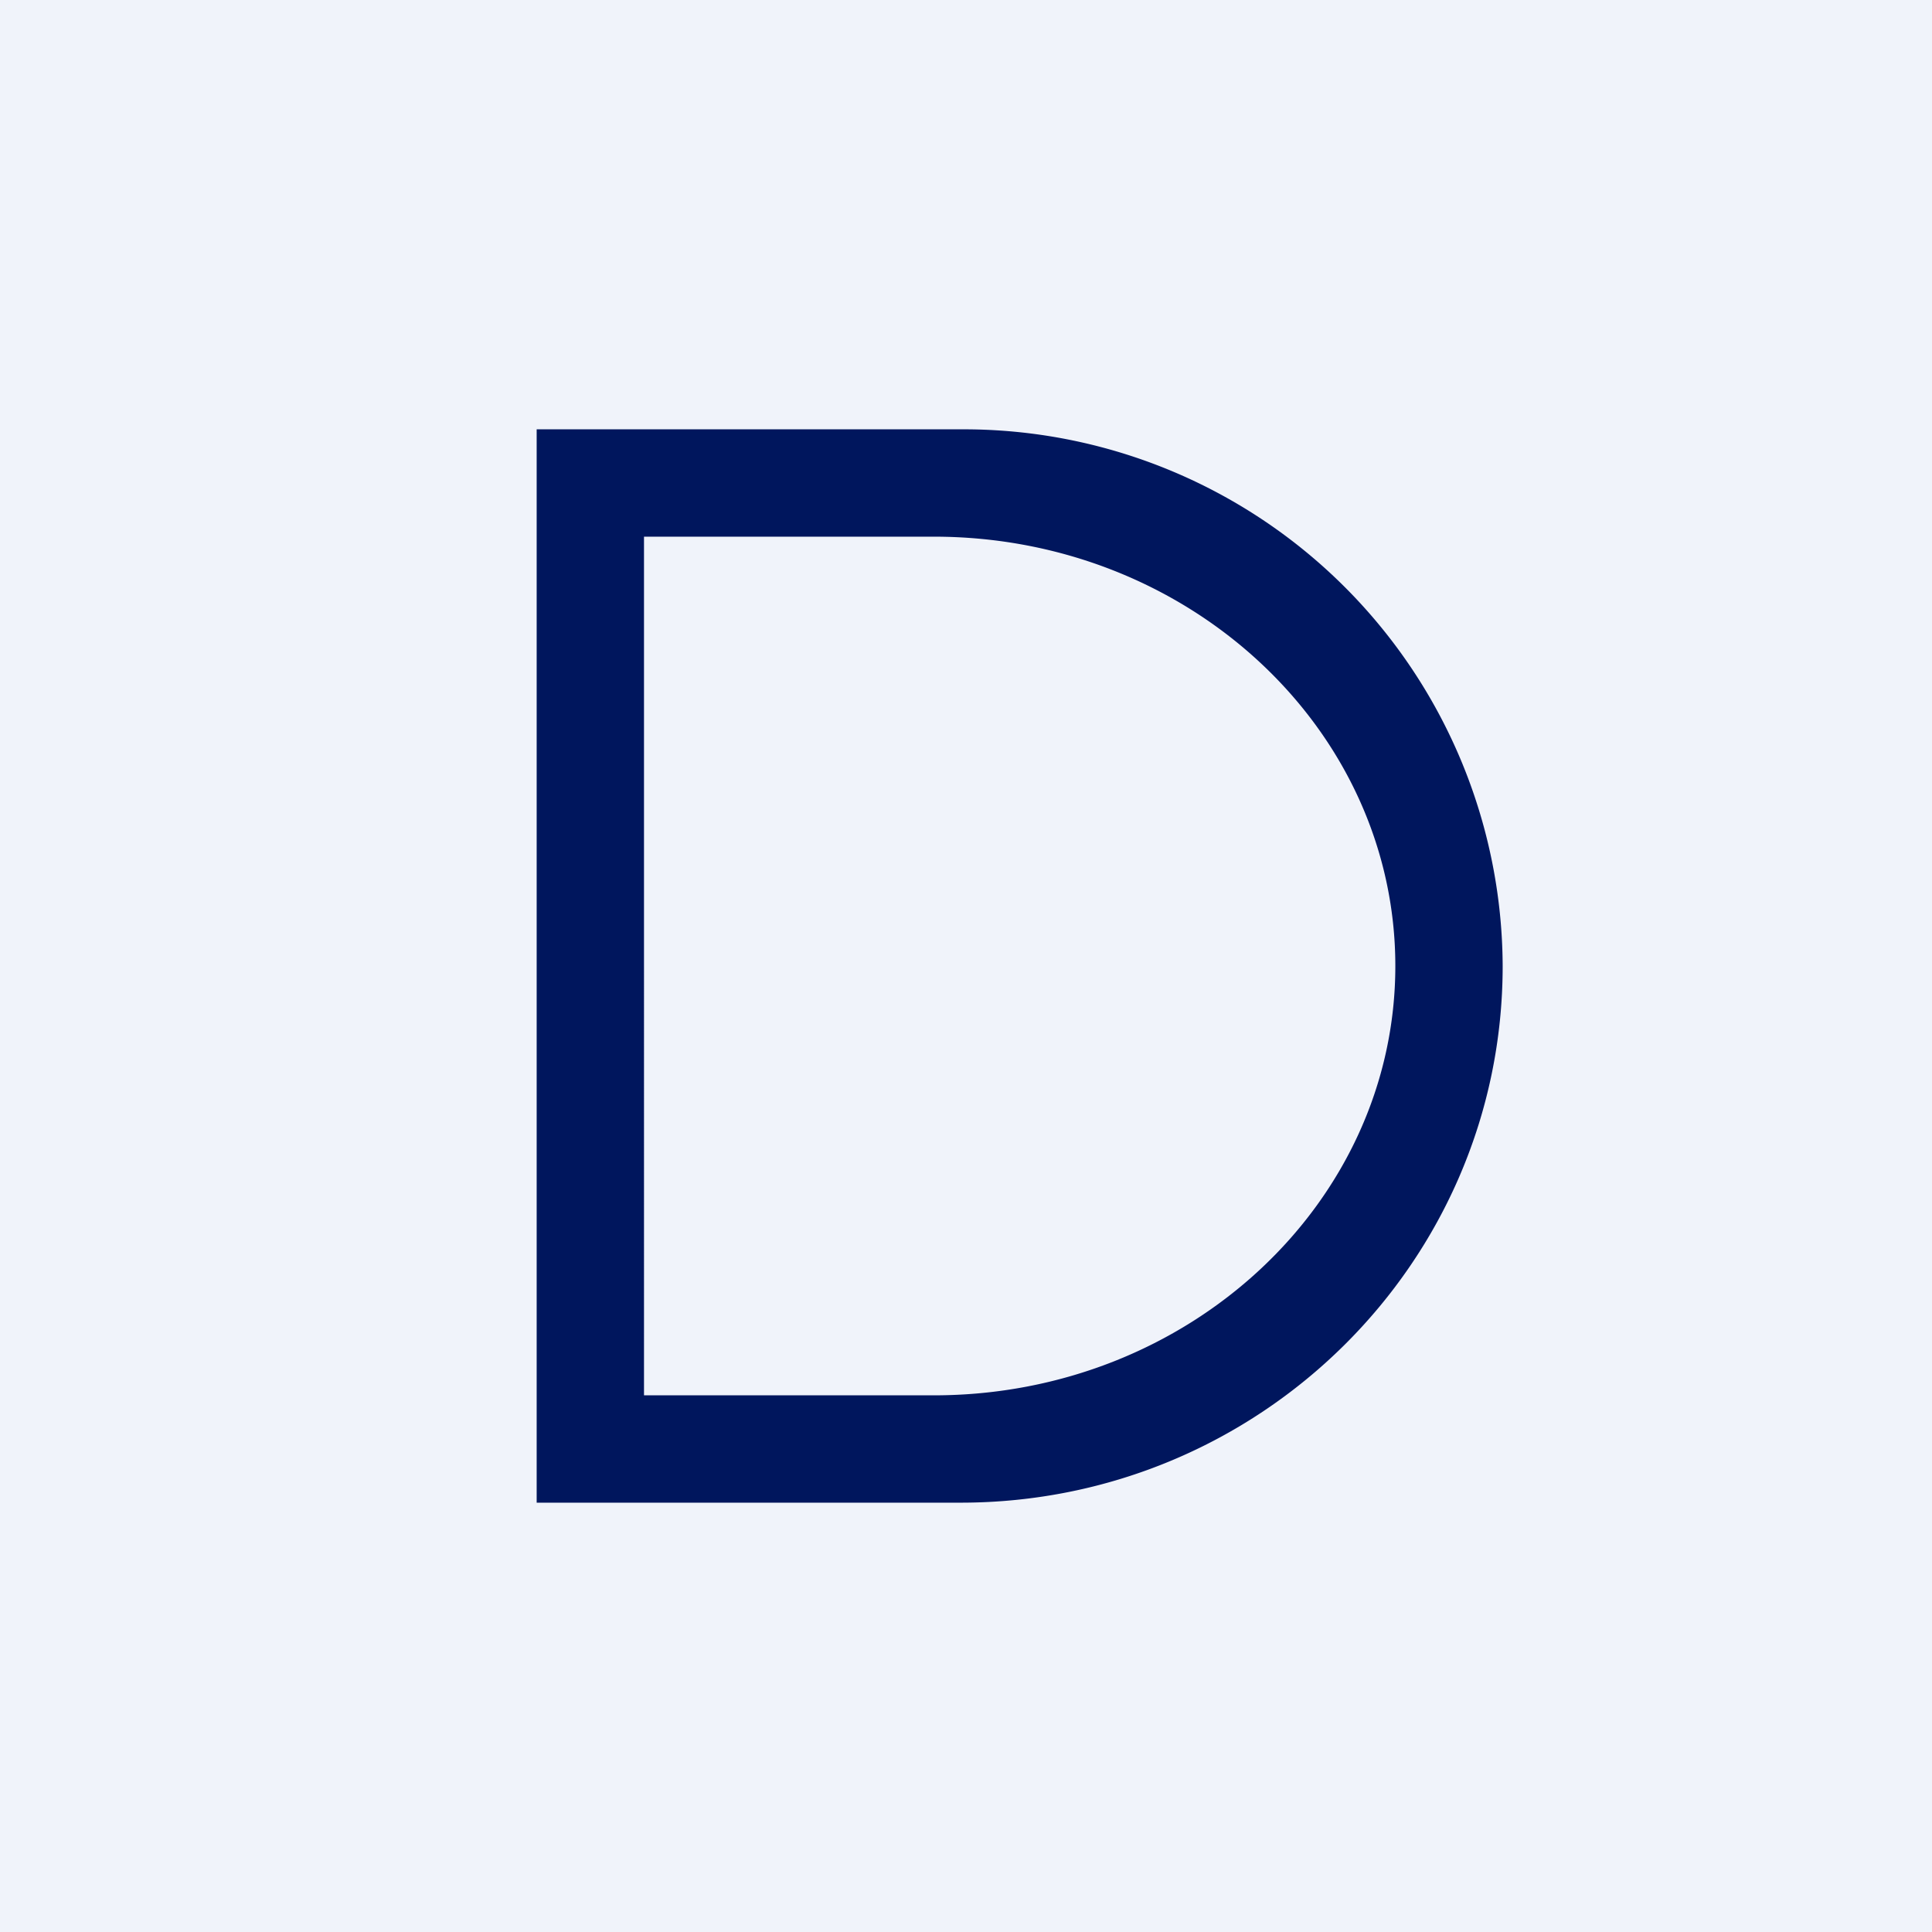
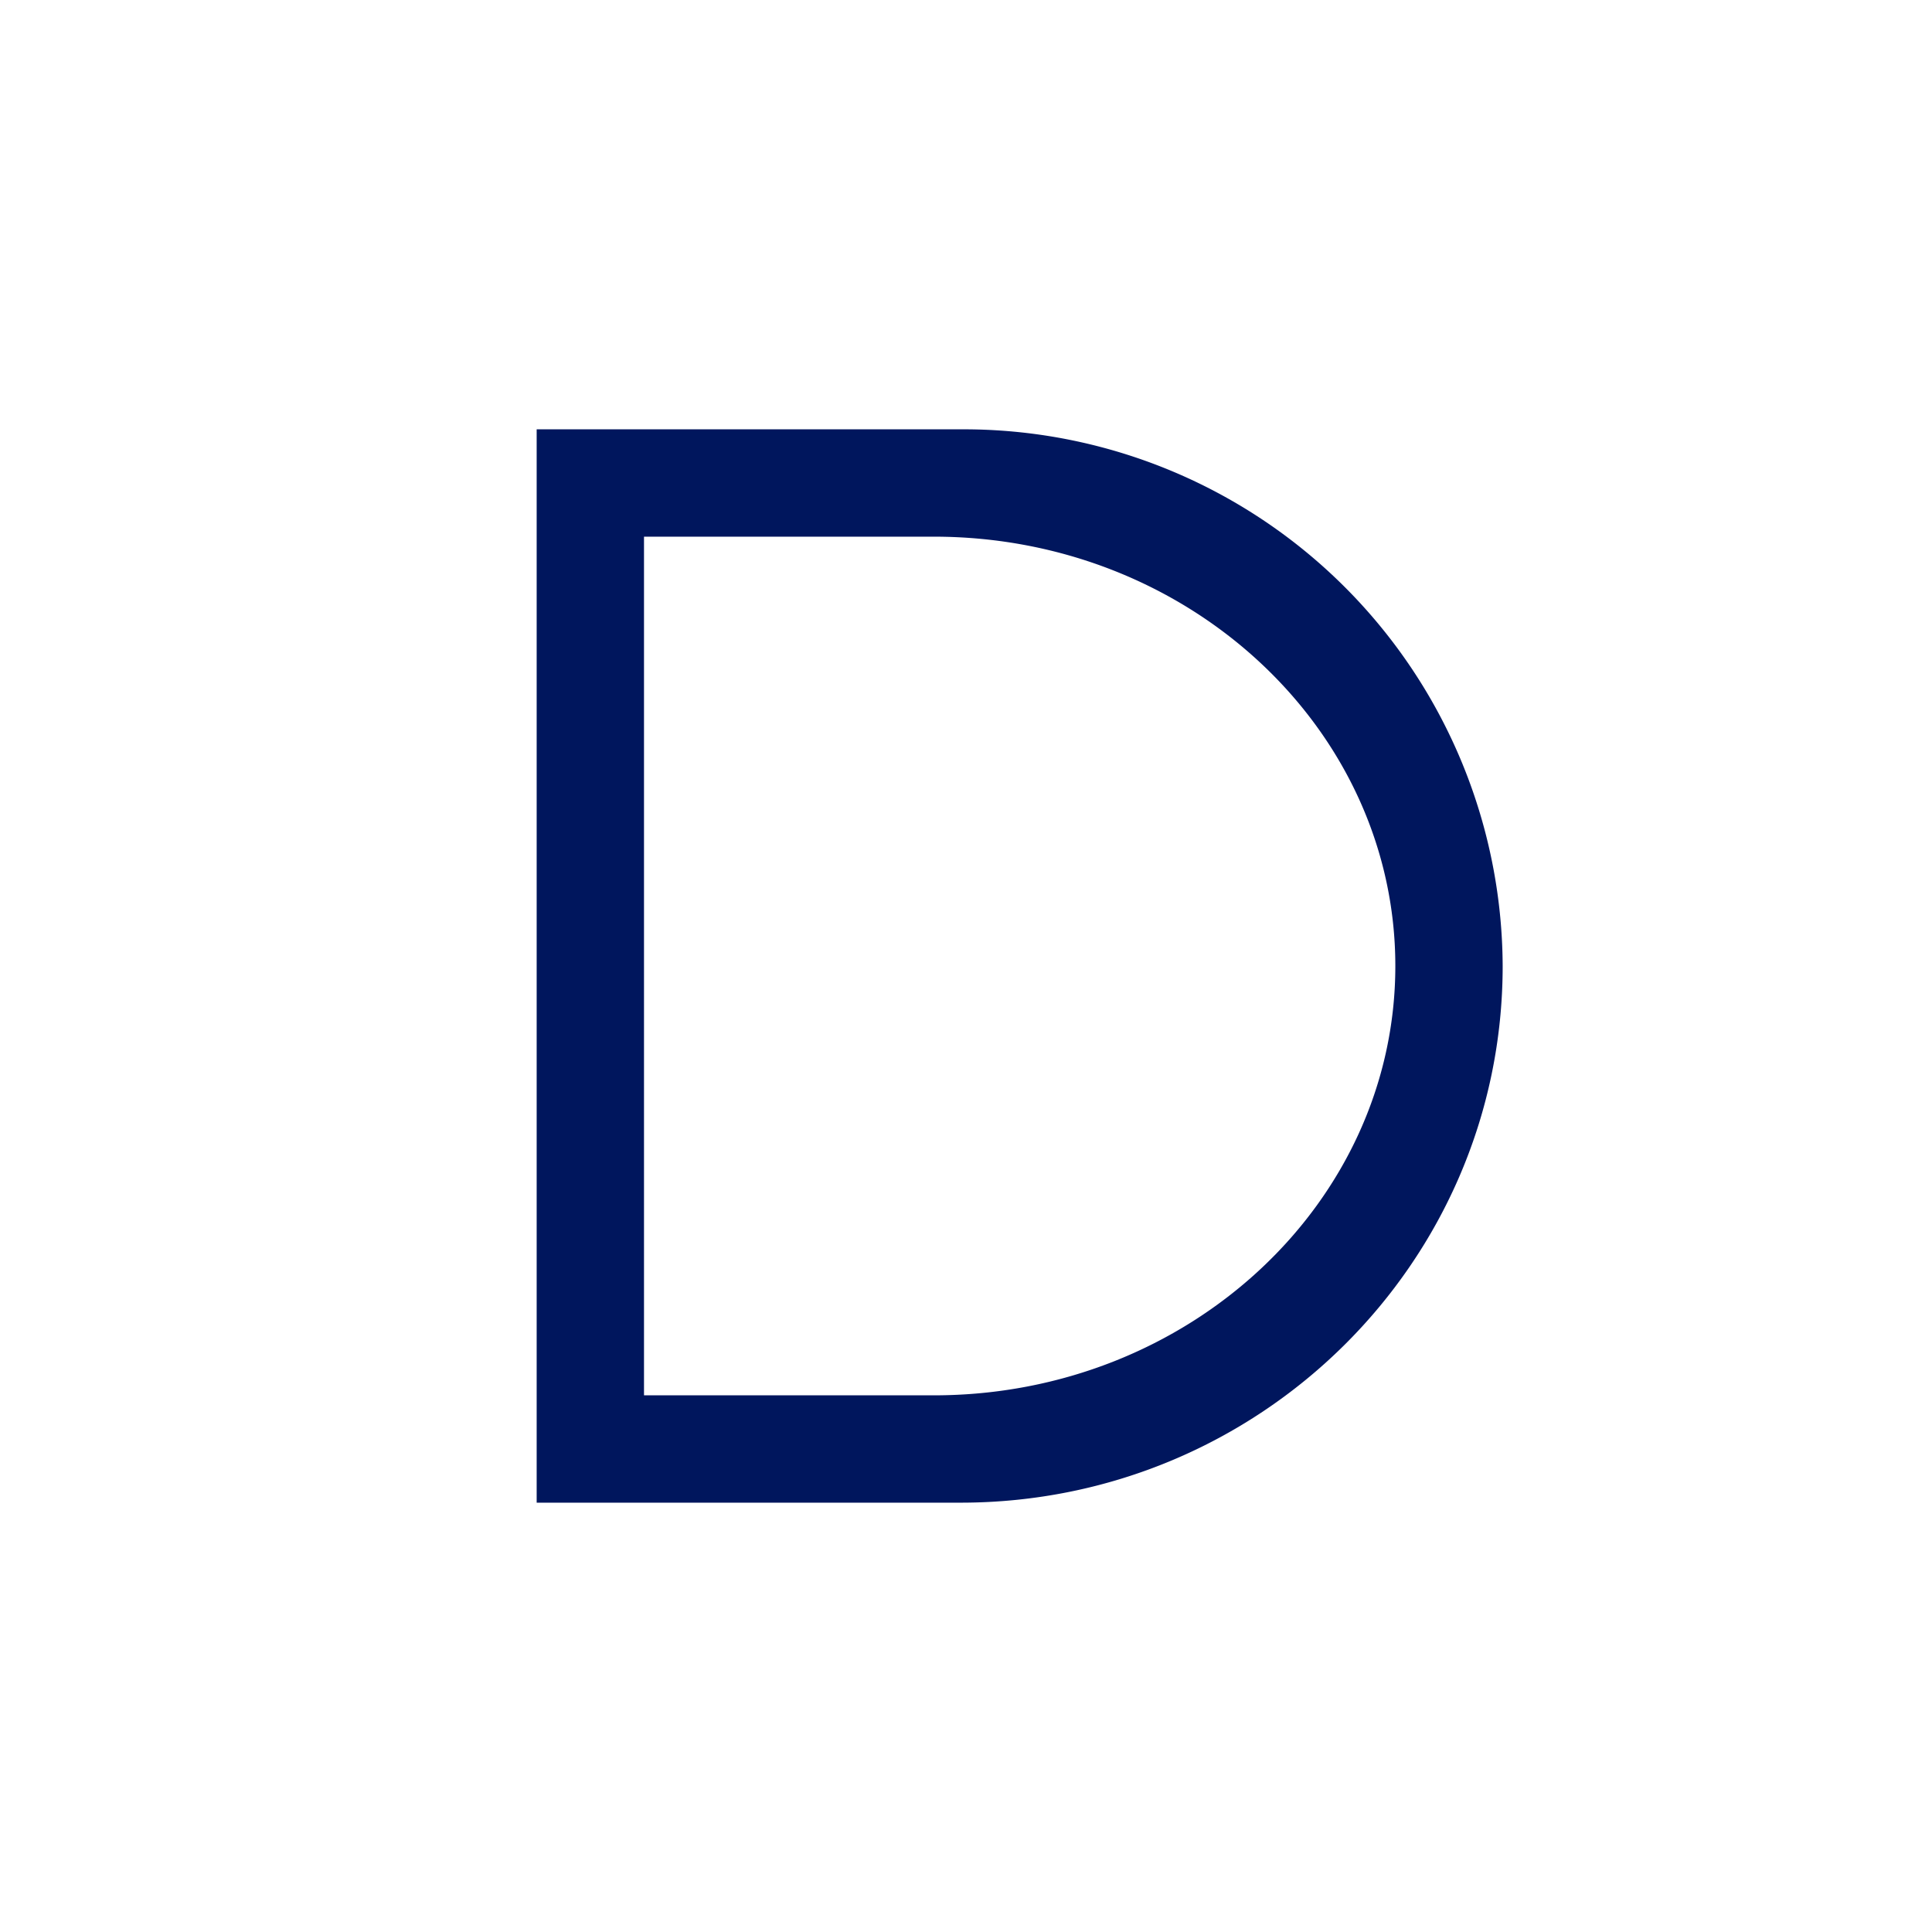
<svg xmlns="http://www.w3.org/2000/svg" width="18" height="18" viewBox="0 0 18 18">
-   <path fill="#F0F3FA" d="M0 0h18v18H0z" />
  <path fill-rule="evenodd" d="M5 14V4h3.95A5.02 5.02 0 0 1 14 9c0 2.76-2.26 5-5.05 5H5Zm1-1V5h2.7C11.08 5 13 6.8 13 9s-1.92 4-4.3 4H6Z" fill="#00165D" />
</svg>